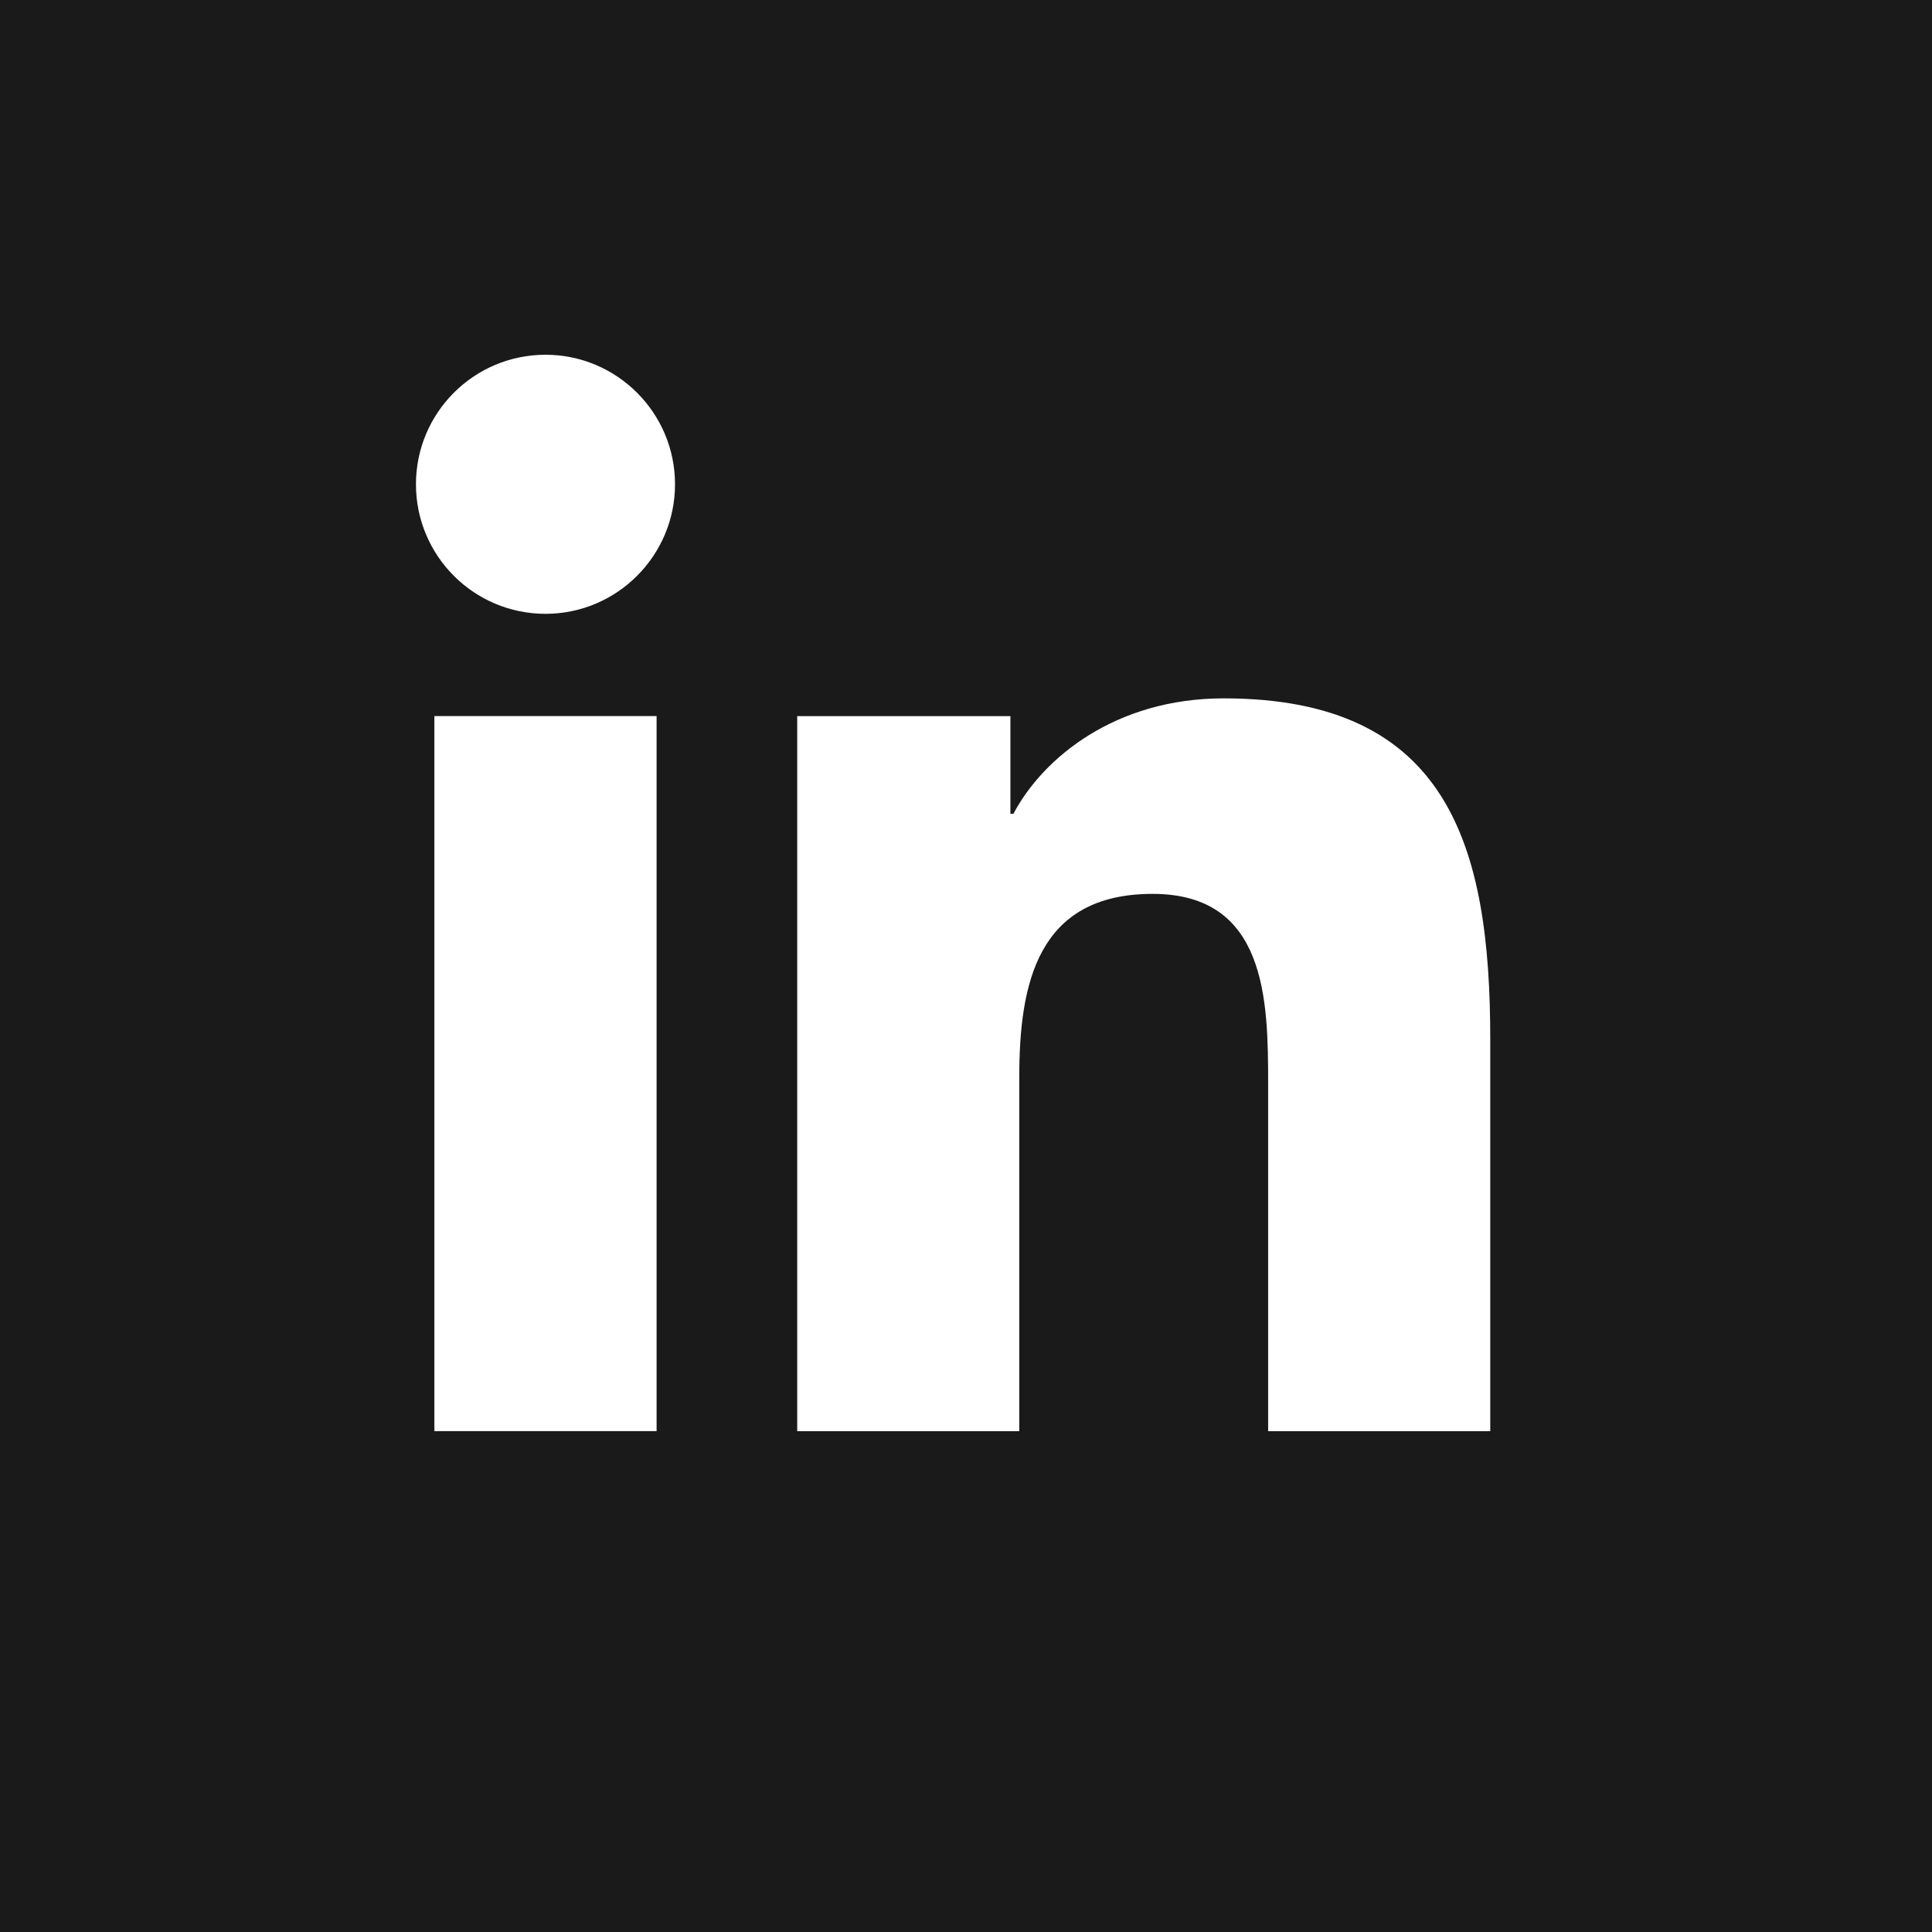
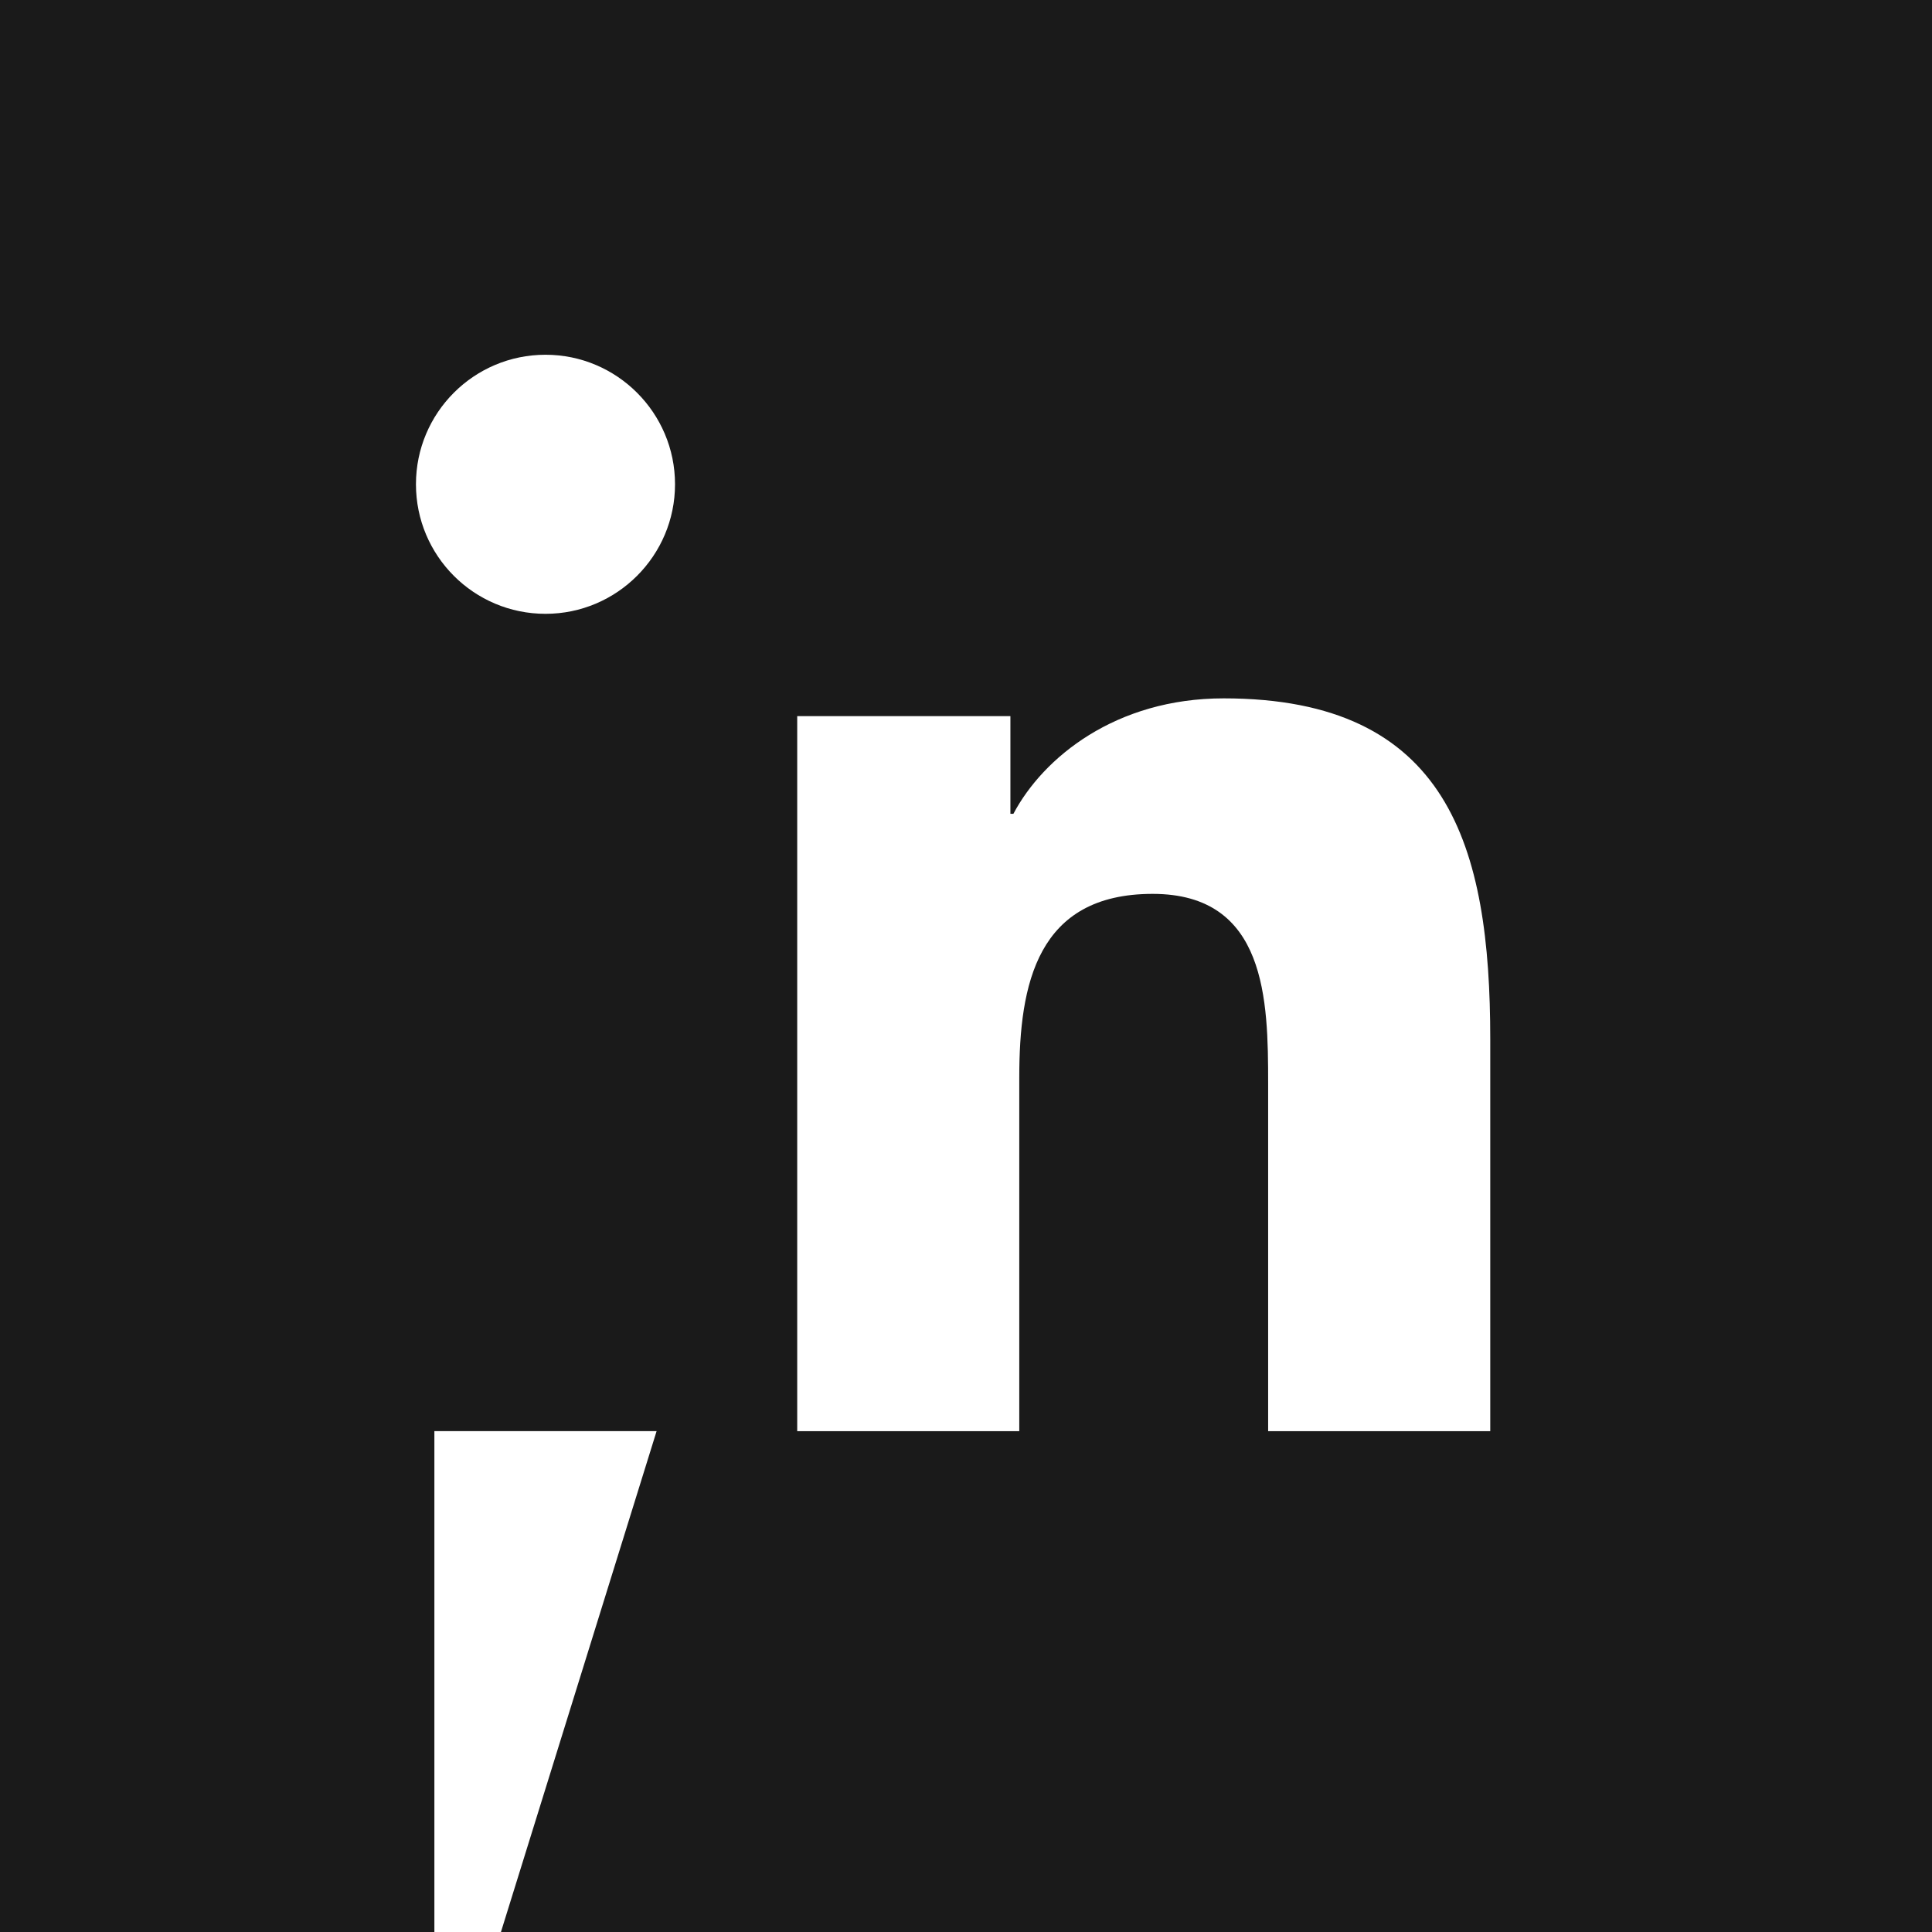
<svg xmlns="http://www.w3.org/2000/svg" viewBox="0,0,256,256" width="64px" height="64px" fill-rule="nonzero">
  <g transform="translate(-126.72,-126.72) scale(1.99,1.99)">
    <g fill="#1a1a1a" fill-rule="nonzero" stroke="none" stroke-width="1" stroke-linecap="butt" stroke-linejoin="miter" stroke-miterlimit="10" stroke-dasharray="" stroke-dashoffset="0" font-family="none" font-weight="none" font-size="none" text-anchor="none" style="mix-blend-mode: normal">
      <g transform="scale(3.556,3.556)">
-         <path d="M46.603,14c10.57,0 11.397,0.827 11.397,11.397v21.277c0,10.504 -0.822,11.326 -11.326,11.326h-21.348c-10.504,0 -11.326,-0.822 -11.326,-11.326v-21.348c0,-10.504 0.822,-11.326 11.326,-11.326zM30.202,44.705v-13.389h-4.161v13.389zM28.122,29.401c1.337,0 2.425,-1.088 2.425,-2.426c0,-1.337 -1.088,-2.425 -2.425,-2.425c-1.34,0 -2.426,1.086 -2.426,2.425c0,1.339 1.084,2.426 2.426,2.426zM45.812,44.705v-7.343c0,-3.605 -0.779,-6.378 -4.992,-6.378c-2.024,0 -3.381,1.11 -3.937,2.162h-0.056v-1.829h-3.992v13.389h4.158v-6.624c0,-1.746 0.333,-3.437 2.498,-3.437c2.134,0 2.162,1.997 2.162,3.55v6.511h4.159z" />
+         <path d="M46.603,14c10.57,0 11.397,0.827 11.397,11.397v21.277c0,10.504 -0.822,11.326 -11.326,11.326h-21.348c-10.504,0 -11.326,-0.822 -11.326,-11.326v-21.348c0,-10.504 0.822,-11.326 11.326,-11.326zM30.202,44.705h-4.161v13.389zM28.122,29.401c1.337,0 2.425,-1.088 2.425,-2.426c0,-1.337 -1.088,-2.425 -2.425,-2.425c-1.34,0 -2.426,1.086 -2.426,2.425c0,1.339 1.084,2.426 2.426,2.426zM45.812,44.705v-7.343c0,-3.605 -0.779,-6.378 -4.992,-6.378c-2.024,0 -3.381,1.11 -3.937,2.162h-0.056v-1.829h-3.992v13.389h4.158v-6.624c0,-1.746 0.333,-3.437 2.498,-3.437c2.134,0 2.162,1.997 2.162,3.55v6.511h4.159z" />
      </g>
    </g>
  </g>
</svg>